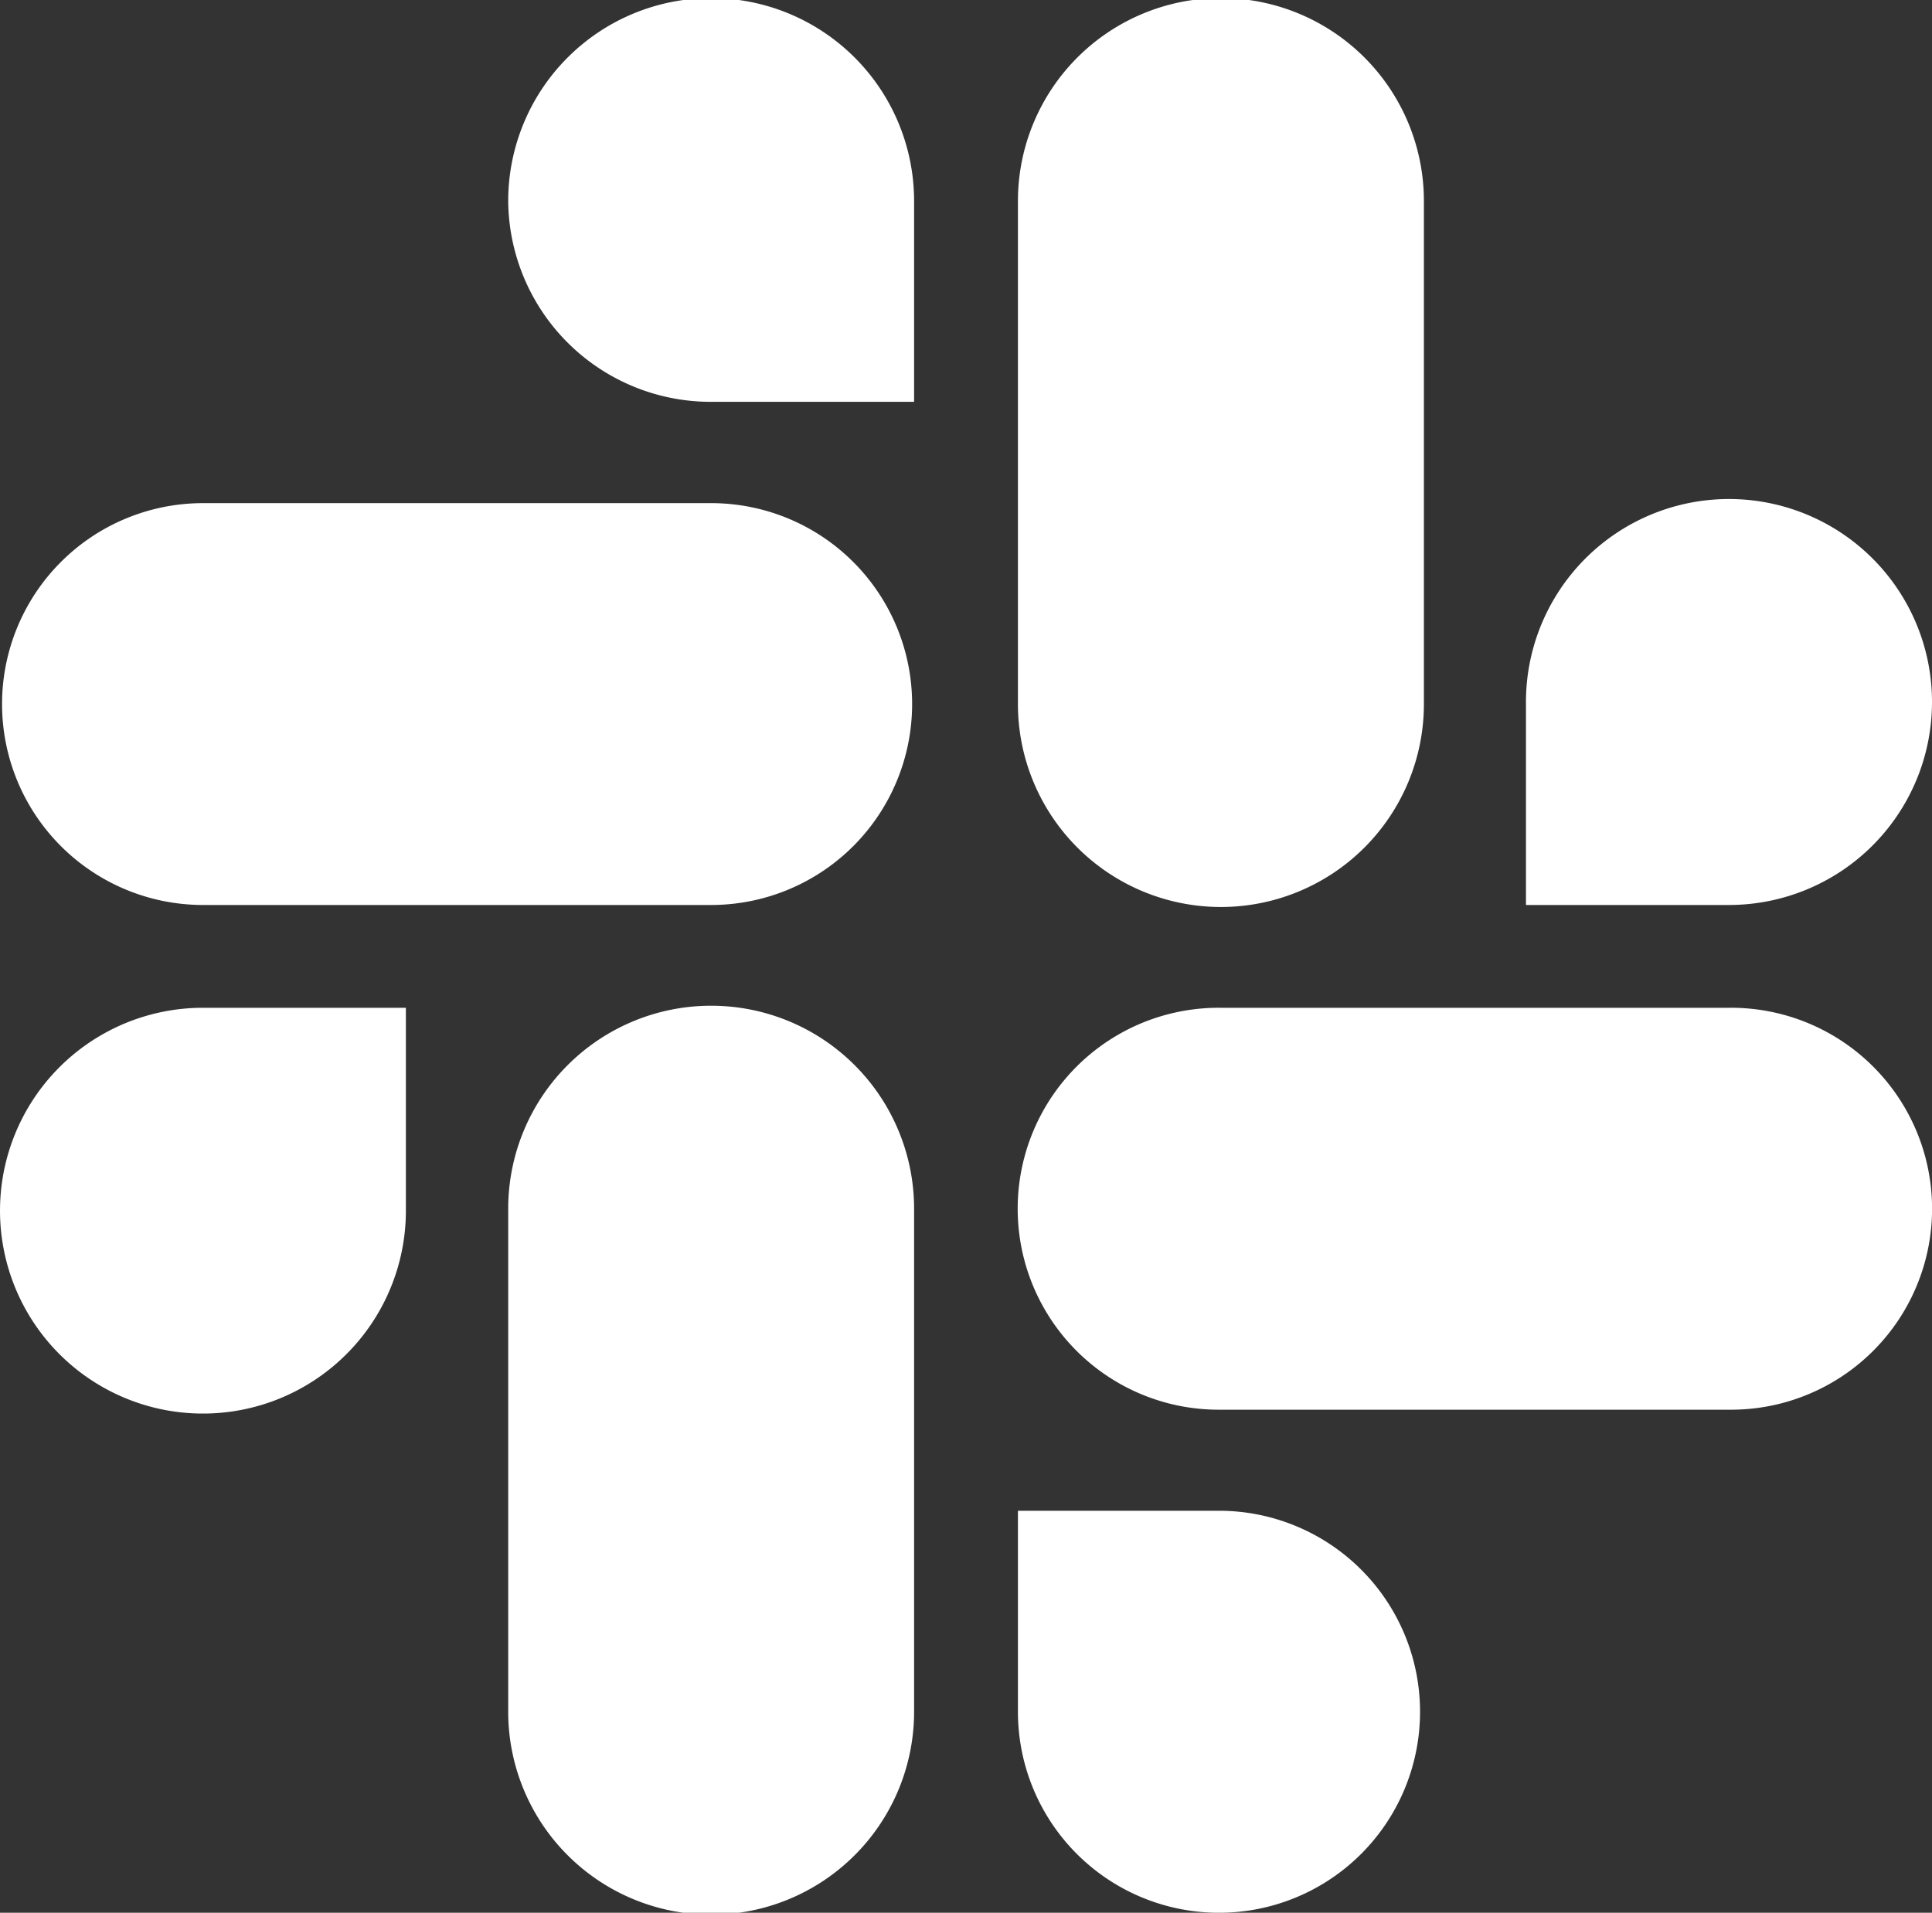
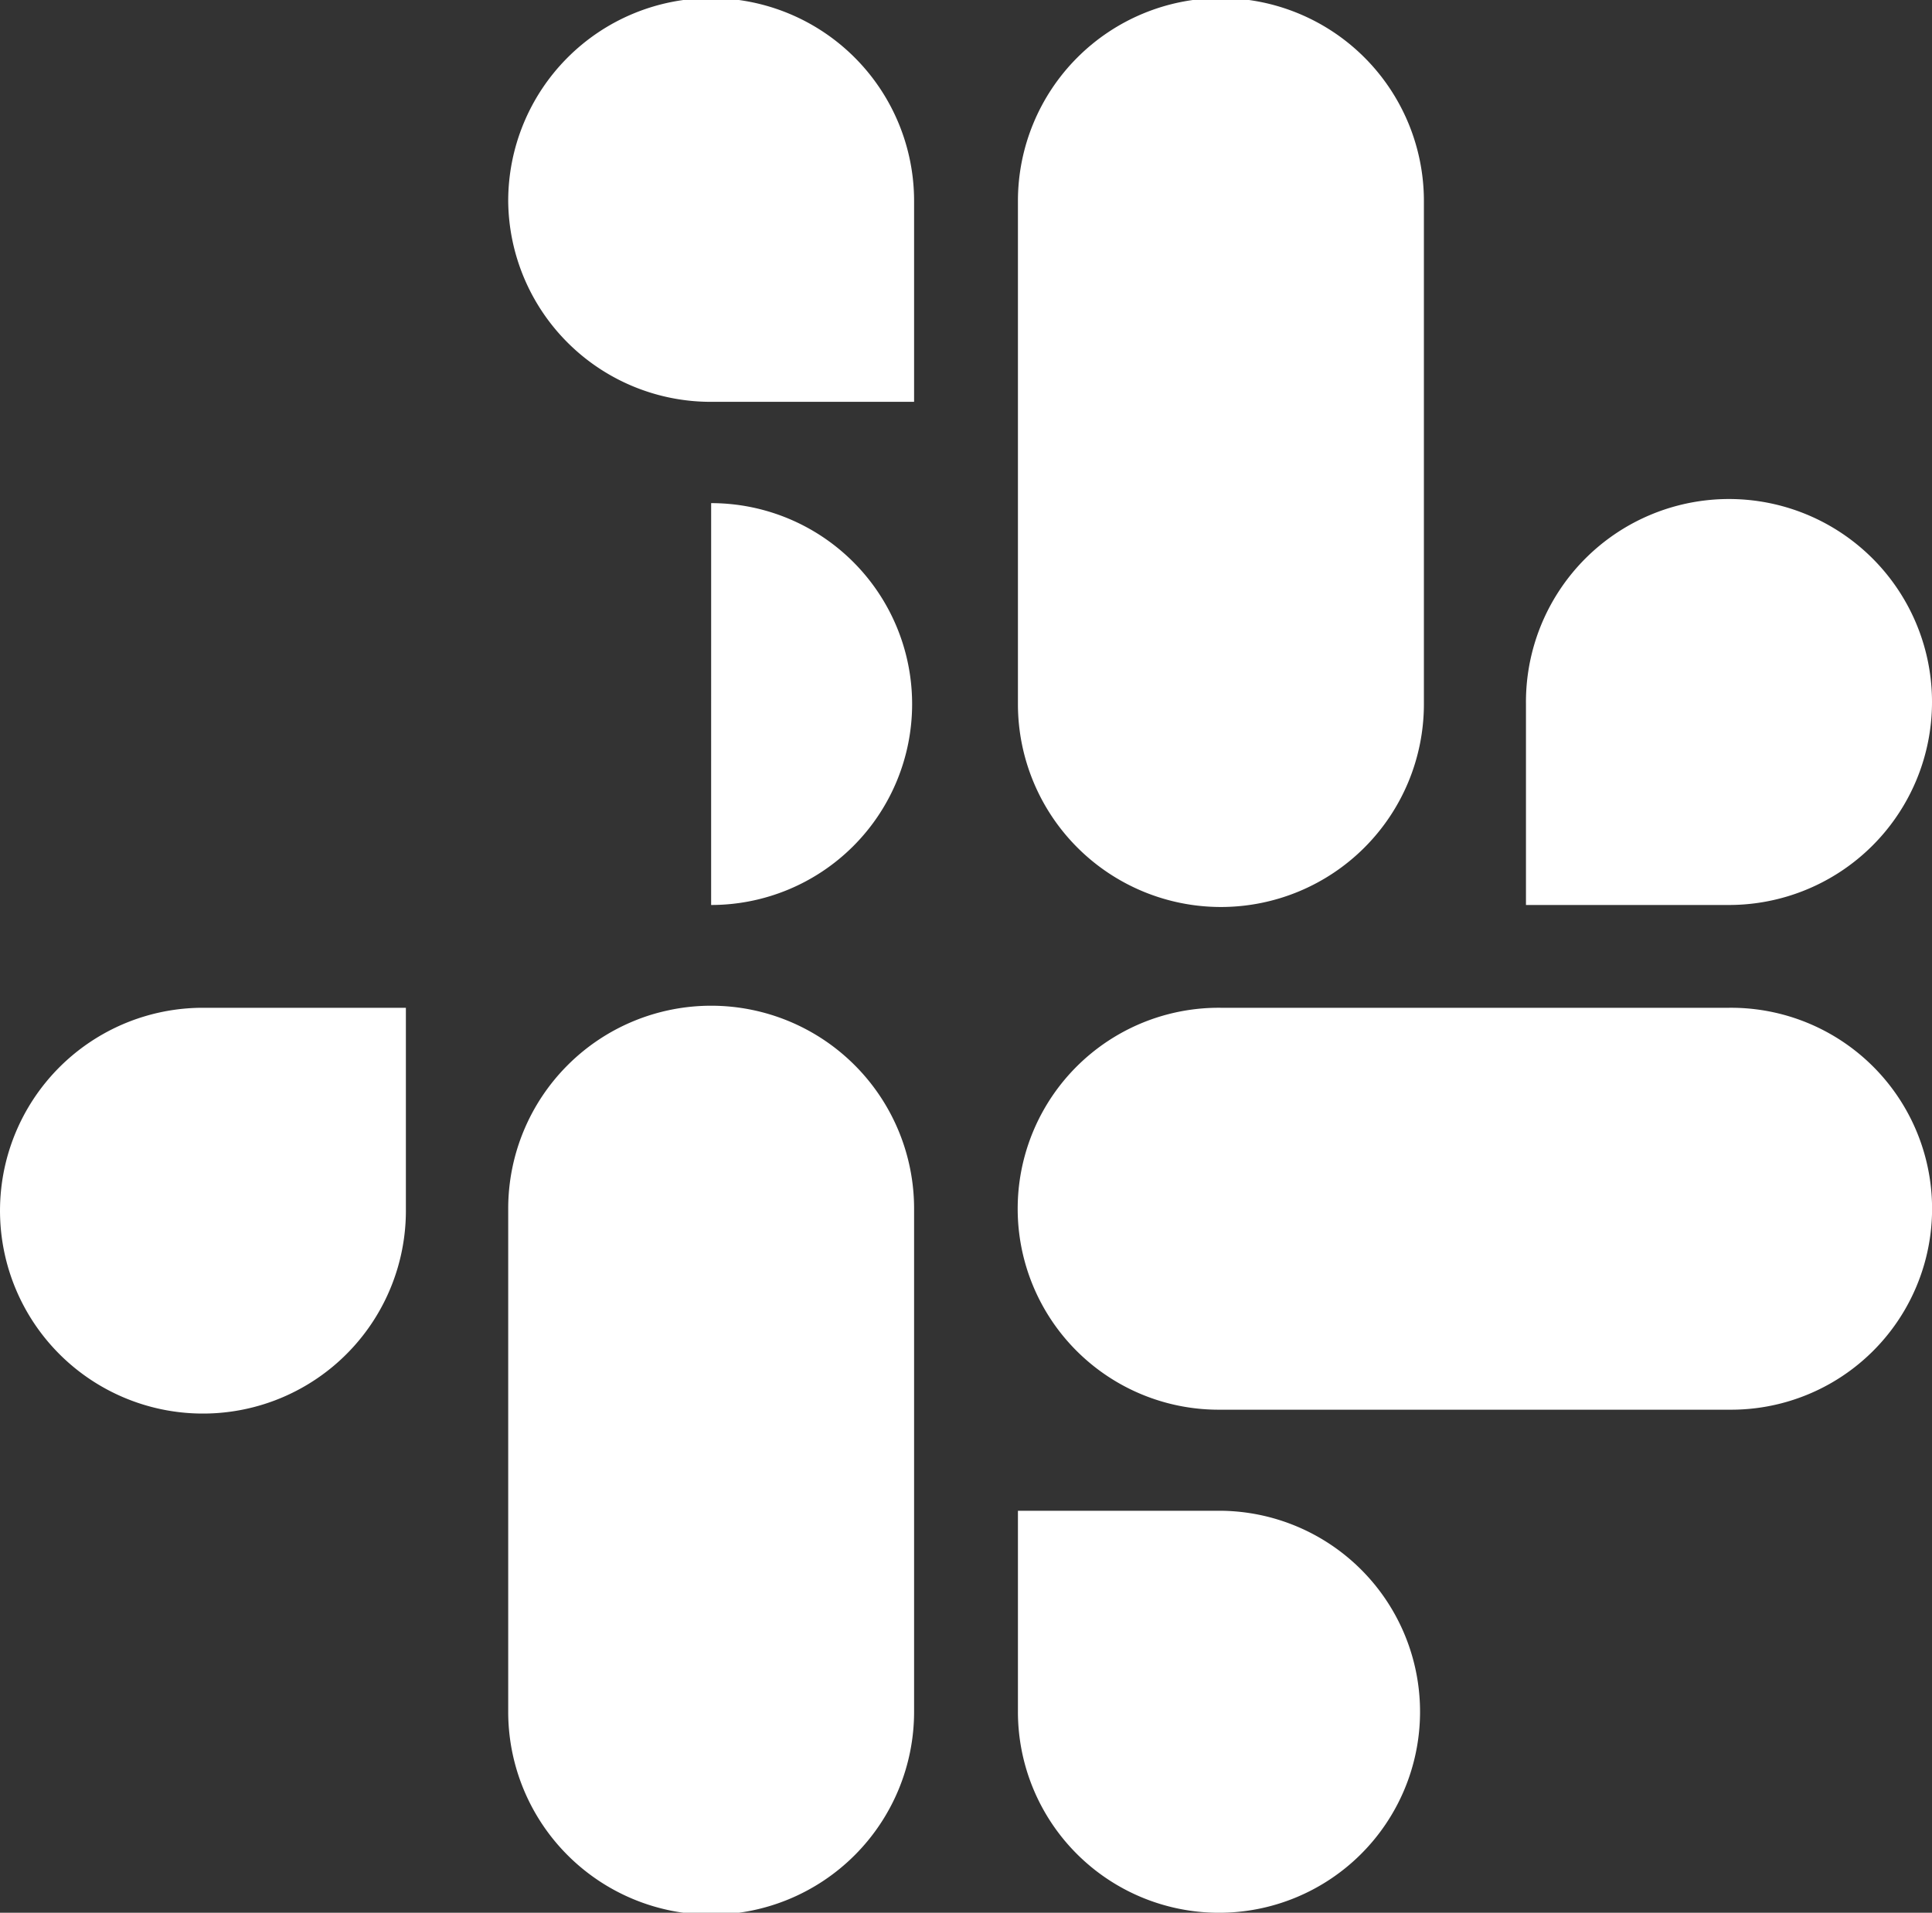
<svg xmlns="http://www.w3.org/2000/svg" width="89.269" height="88.401" viewBox="0 0 89.269 88.401">
  <rect x="0" y="0" width="89.269" height="88.401" fill="#333333" stroke="none" />
-   <path id="prefix__Icon_simple-slack" d="M18.754 55.858a9.377 9.377 0 1 1-9.373-9.282h9.373v9.282zm4.728 0a9.377 9.377 0 0 1 18.754 0v23.254a9.377 9.377 0 0 1-18.754 0V55.858zm9.377-37.287a9.358 9.358 0 0 1-9.377-9.282 9.377 9.377 0 0 1 18.754 0v9.282zm0 4.682a9.286 9.286 0 1 1 0 18.572H9.381a9.286 9.286 0 1 1 0-18.572h23.477zm37.649 9.286a9.381 9.381 0 1 1 9.381 9.286h-9.381v-9.286zm-4.716 0a9.379 9.379 0 0 1-18.758 0V9.289a9.379 9.379 0 0 1 18.758 0zm-9.385 37.283a9.29 9.29 0 1 1-9.373 9.289v-9.289h9.373zm0-4.671a9.288 9.288 0 1 1 0-18.575h23.481a9.288 9.288 0 1 1 0 18.575z" data-name="Icon simple-slack" style="fill:#fff" />
+   <path id="prefix__Icon_simple-slack" d="M18.754 55.858a9.377 9.377 0 1 1-9.373-9.282h9.373v9.282zm4.728 0a9.377 9.377 0 0 1 18.754 0v23.254a9.377 9.377 0 0 1-18.754 0V55.858zm9.377-37.287a9.358 9.358 0 0 1-9.377-9.282 9.377 9.377 0 0 1 18.754 0v9.282zm0 4.682a9.286 9.286 0 1 1 0 18.572H9.381h23.477zm37.649 9.286a9.381 9.381 0 1 1 9.381 9.286h-9.381v-9.286zm-4.716 0a9.379 9.379 0 0 1-18.758 0V9.289a9.379 9.379 0 0 1 18.758 0zm-9.385 37.283a9.29 9.29 0 1 1-9.373 9.289v-9.289h9.373zm0-4.671a9.288 9.288 0 1 1 0-18.575h23.481a9.288 9.288 0 1 1 0 18.575z" data-name="Icon simple-slack" style="fill:#fff" />
</svg>